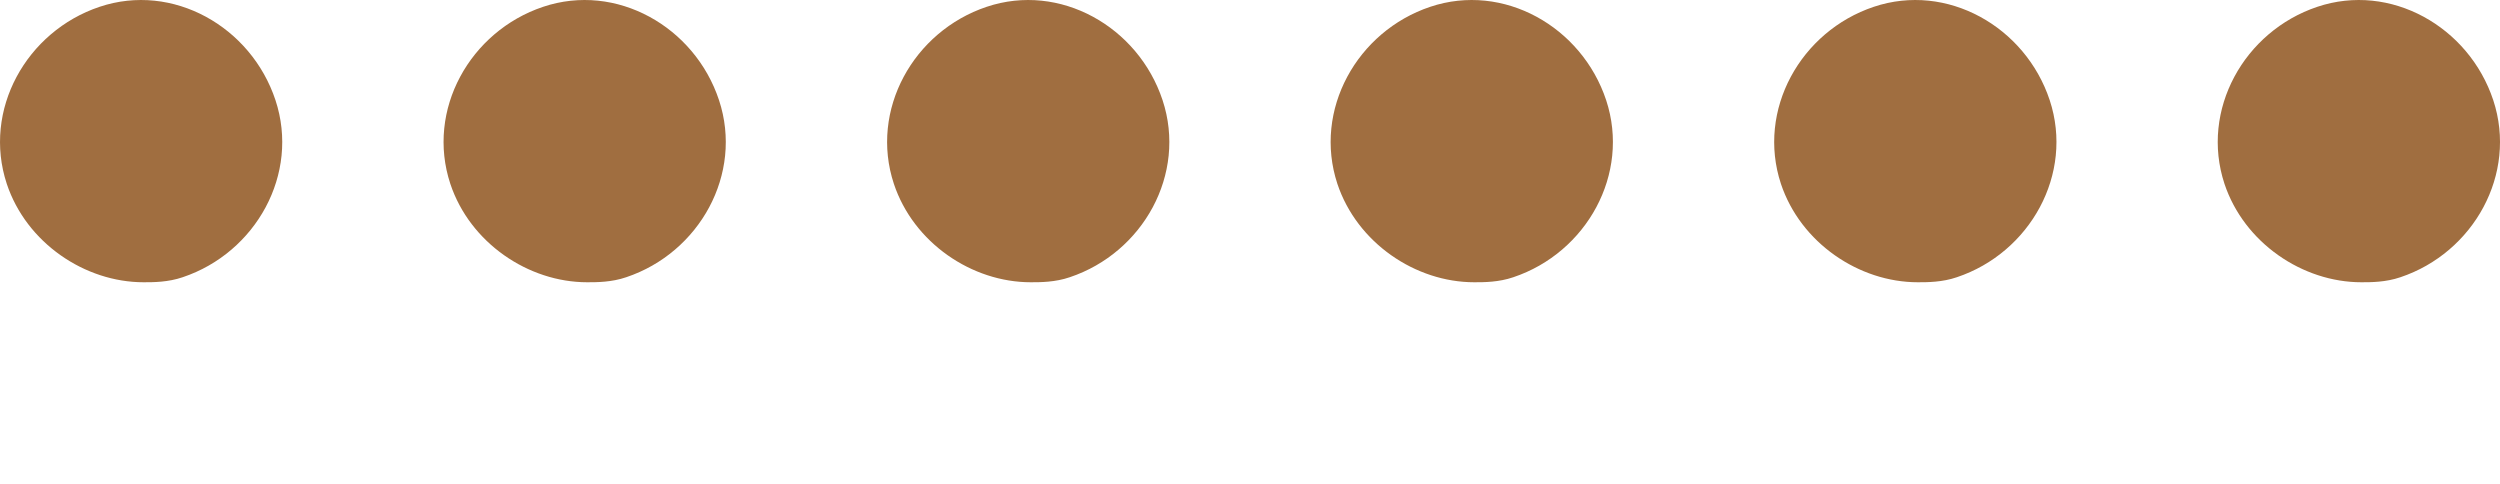
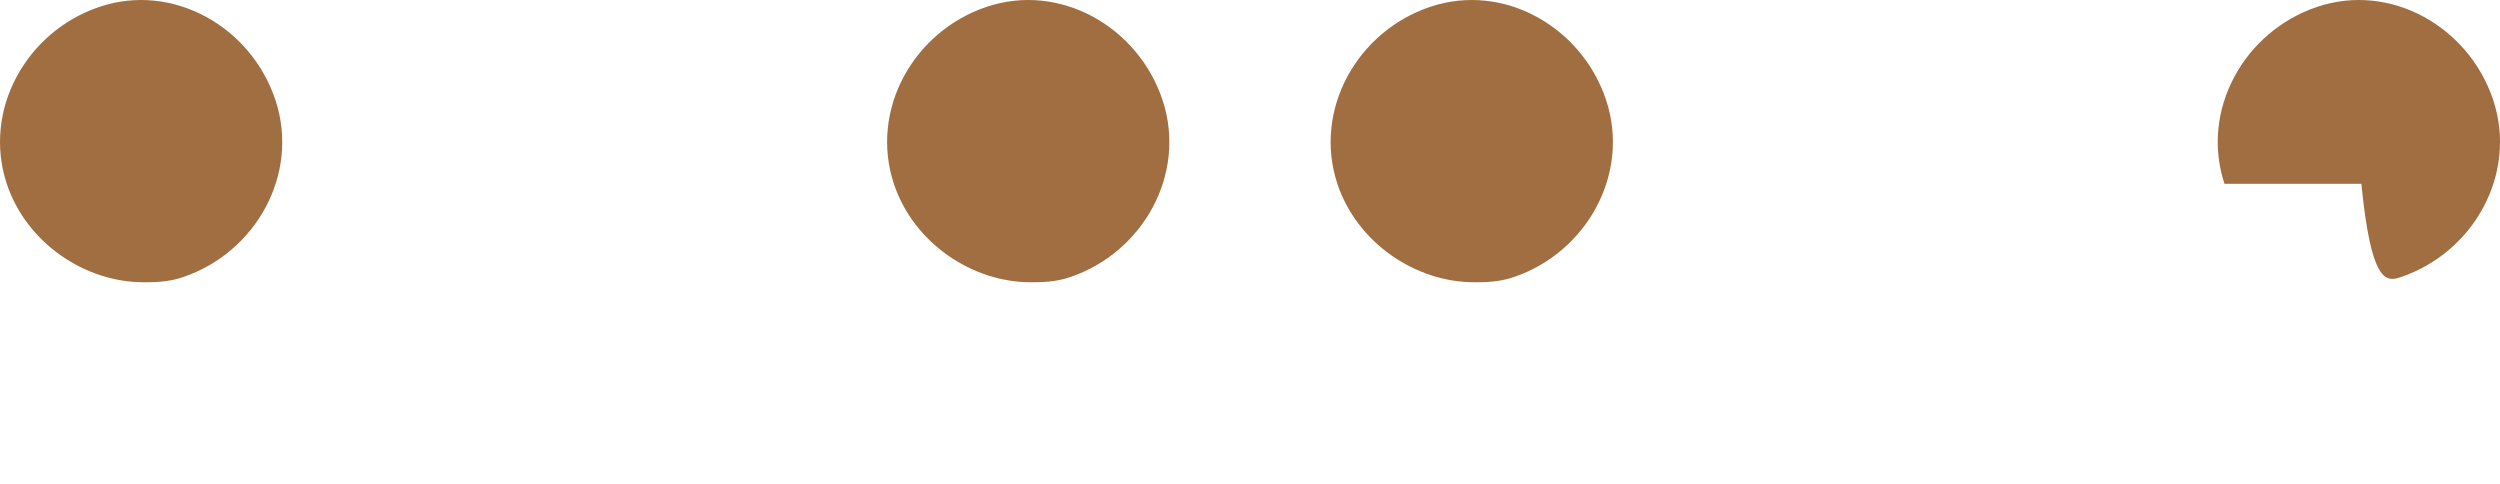
<svg xmlns="http://www.w3.org/2000/svg" width="62" height="12" viewBox="0 0 62 12" fill="none">
  <path d="M2.469 0.169C0.656 0.777 -0.437 2.727 0.168 4.559C0.656 6.025 2.105 7 3.562 7H3.562C3.803 7 4.167 7 4.531 6.875C6.344 6.267 7.437 4.317 6.832 2.485C6.228 0.66 4.283 -0.44 2.469 0.169Z" fill="#A06E40" />
-   <path d="M13.469 0.169C11.655 0.777 10.563 2.727 11.168 4.559C11.656 6.025 13.105 7 14.562 7H14.562C14.803 7 15.167 7 15.531 6.875C17.345 6.267 18.437 4.317 17.832 2.485C17.228 0.66 15.283 -0.44 13.469 0.169Z" fill="#A06E40" />
  <path d="M24.469 0.169C22.655 0.777 21.563 2.727 22.168 4.559C22.656 6.025 24.105 7 25.562 7H25.562C25.803 7 26.167 7 26.531 6.875C28.345 6.267 29.437 4.317 28.832 2.485C28.228 0.66 26.283 -0.44 24.469 0.169Z" fill="#A06E40" />
  <path d="M35.469 0.169C33.656 0.777 32.563 2.727 33.167 4.559C33.656 6.025 35.105 7 36.562 7H36.562C36.803 7 37.167 7 37.531 6.875C39.344 6.267 40.437 4.317 39.833 2.485C39.228 0.66 37.283 -0.44 35.469 0.169Z" fill="#A06E40" />
-   <path d="M46.469 0.169C44.656 0.777 43.563 2.727 44.167 4.559C44.656 6.025 46.105 7 47.562 7H47.562C47.803 7 48.167 7 48.531 6.875C50.344 6.267 51.437 4.317 50.833 2.485C50.228 0.66 48.283 -0.44 46.469 0.169Z" fill="#A06E40" />
-   <path d="M57.469 0.169C55.656 0.777 54.563 2.727 55.167 4.559C55.656 6.025 57.105 7 58.562 7H58.562C58.803 7 59.167 7 59.531 6.875C61.344 6.267 62.437 4.317 61.833 2.485C61.228 0.66 59.283 -0.44 57.469 0.169Z" fill="#A06E40" />
+   <path d="M57.469 0.169C55.656 0.777 54.563 2.727 55.167 4.559H58.562C58.803 7 59.167 7 59.531 6.875C61.344 6.267 62.437 4.317 61.833 2.485C61.228 0.66 59.283 -0.44 57.469 0.169Z" fill="#A06E40" />
</svg>